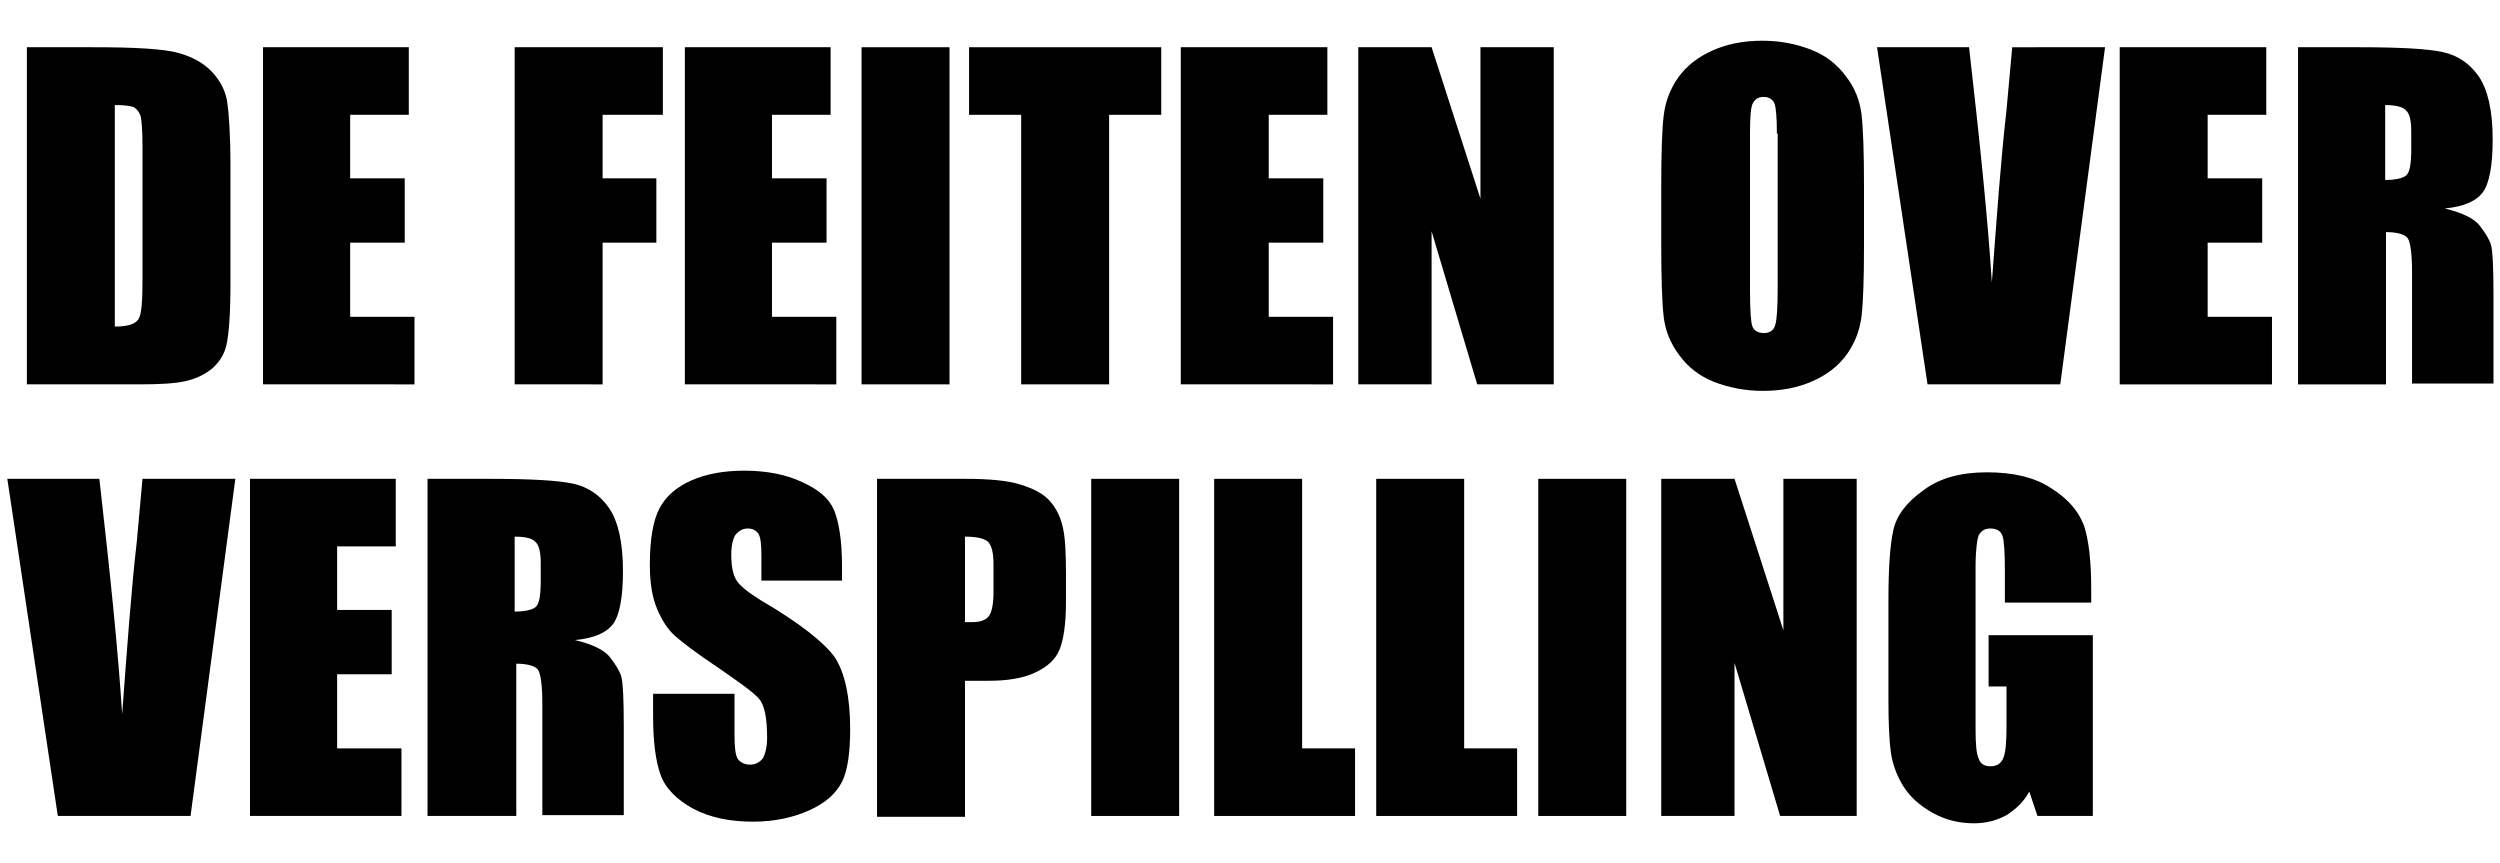
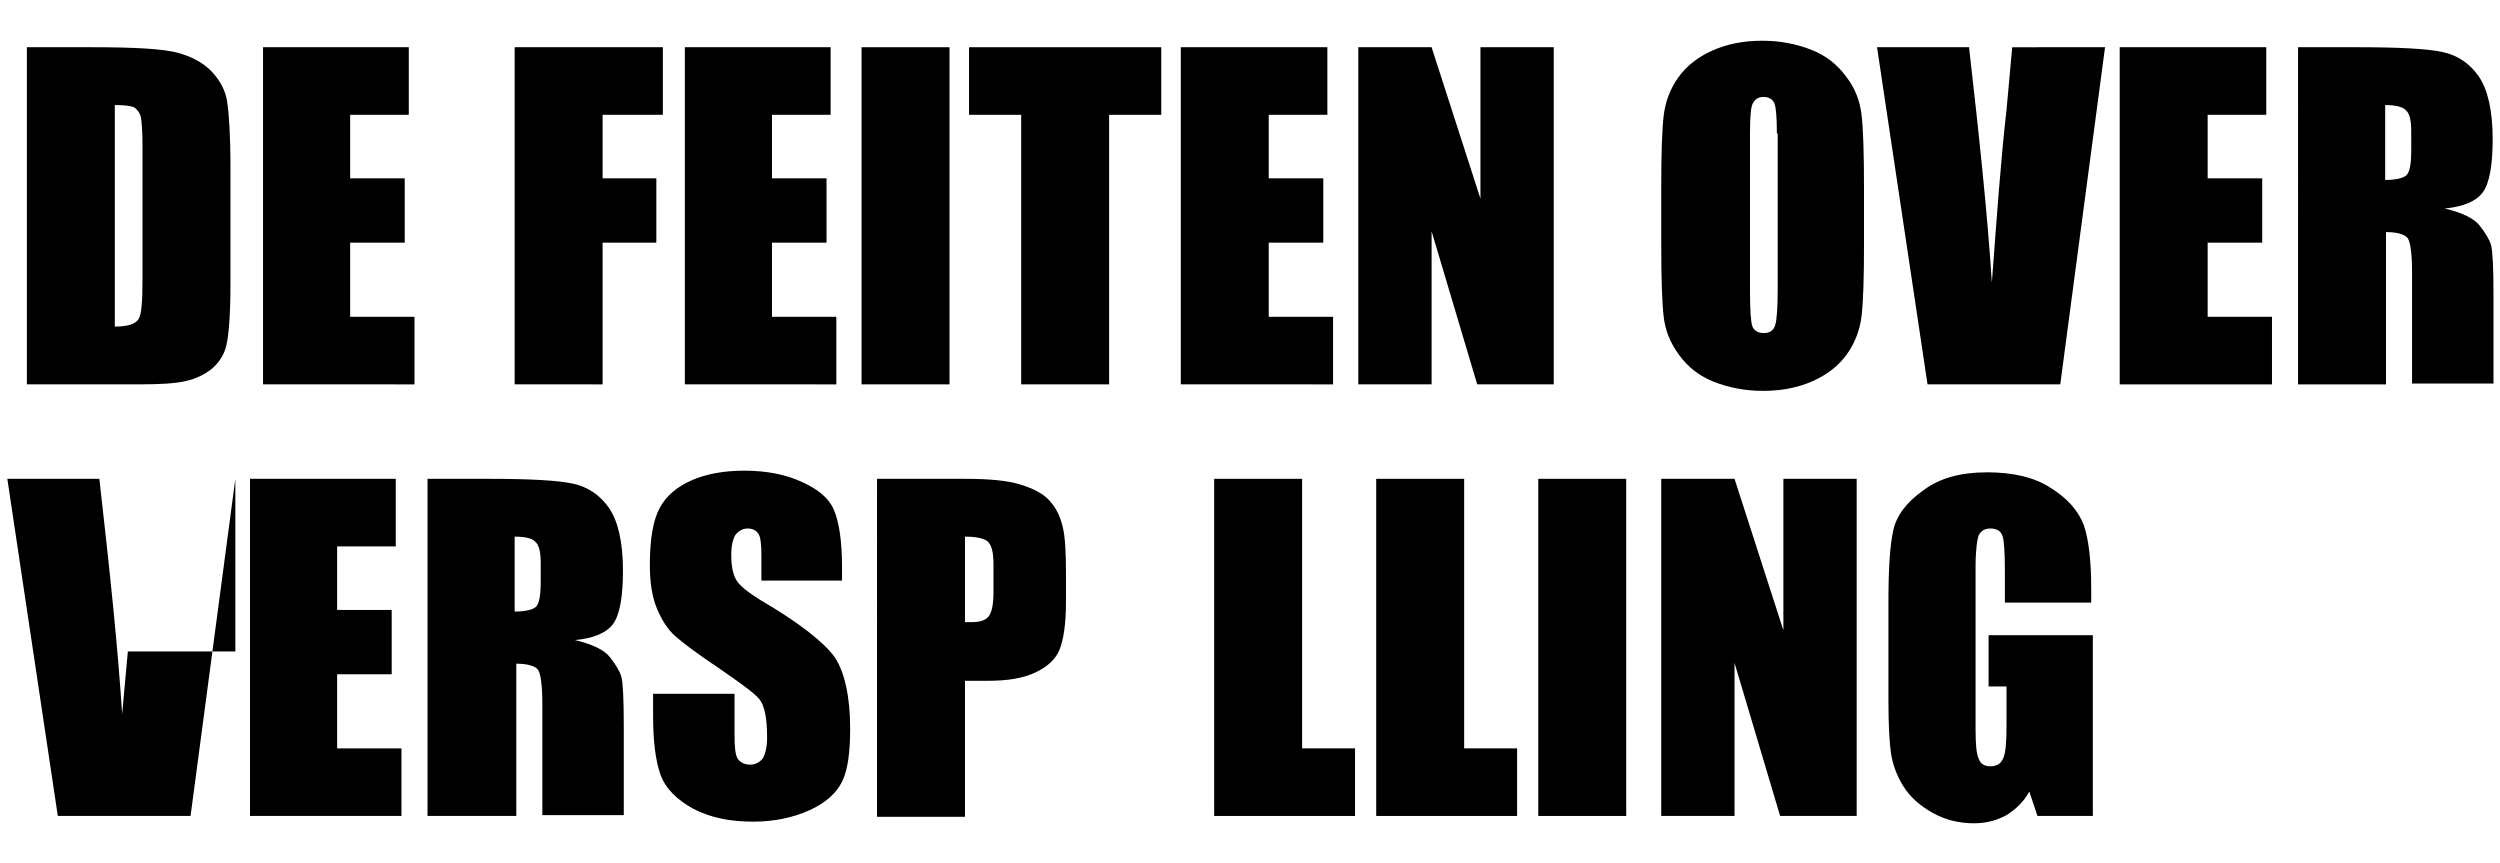
<svg xmlns="http://www.w3.org/2000/svg" version="1.1" id="Layer_1" x="0px" y="0px" viewBox="0 0 307 106" style="enable-background:new 0 0 307 106;" xml:space="preserve">
  <g>
    <path d="M3.3,5.8h8.1c5.2,0,8.7,0.2,10.5,0.7c1.8,0.5,3.2,1.3,4.2,2.4c1,1.1,1.6,2.3,1.8,3.6c0.2,1.3,0.4,4,0.4,7.9v14.5   c0,3.7-0.2,6.2-0.5,7.5c-0.3,1.3-1,2.2-1.8,2.9c-0.9,0.7-1.9,1.2-3.2,1.5s-3.2,0.4-5.8,0.4H3.3V5.8z M14.1,12.9v27.2   c1.6,0,2.5-0.3,2.9-0.9s0.5-2.3,0.5-5.1V18c0-1.9-0.1-3.1-0.2-3.6c-0.1-0.5-0.4-0.9-0.8-1.2C16.1,13,15.3,12.9,14.1,12.9z" />
    <path d="M32.3,5.8h17.9v8.3H43v7.8h6.7v7.9H43v9.1h7.9v8.3H32.3V5.8z" />
    <path d="M63.2,5.8h18.2v8.3H74v7.8h6.6v7.9H74v17.4H63.2V5.8z" />
    <path d="M84.1,5.8H102v8.3h-7.2v7.8h6.7v7.9h-6.7v9.1h7.9v8.3H84.1V5.8z" />
    <path d="M116.6,5.8v41.4h-10.8V5.8H116.6z" />
    <path d="M142.6,5.8v8.3h-6.4v33.1h-10.8V14.1h-6.4V5.8H142.6z" />
    <path d="M145,5.8H163v8.3h-7.2v7.8h6.7v7.9h-6.7v9.1h7.9v8.3H145V5.8z" />
    <path d="M190.8,5.8v41.4h-9.4l-5.6-18.8v18.8h-9V5.8h9l6,18.6V5.8H190.8z" />
    <path d="M228.9,30c0,4.2-0.1,7.1-0.3,8.8c-0.2,1.7-0.8,3.3-1.8,4.7c-1,1.4-2.4,2.5-4.2,3.3c-1.8,0.8-3.8,1.2-6.1,1.2   c-2.2,0-4.2-0.4-6-1.1s-3.2-1.8-4.3-3.3s-1.7-3-1.9-4.7c-0.2-1.7-0.3-4.7-0.3-8.9V23c0-4.2,0.1-7.1,0.3-8.8   c0.2-1.7,0.8-3.3,1.8-4.7c1-1.4,2.4-2.5,4.2-3.3c1.8-0.8,3.8-1.2,6.1-1.2c2.2,0,4.2,0.4,6,1.1c1.8,0.7,3.2,1.8,4.3,3.3   c1.1,1.4,1.7,3,1.9,4.7c0.2,1.7,0.3,4.7,0.3,8.9V30z M218.2,16.4c0-1.9-0.1-3.2-0.3-3.7c-0.2-0.5-0.7-0.8-1.3-0.8   c-0.6,0-1,0.2-1.3,0.7c-0.3,0.4-0.4,1.7-0.4,3.8v19.3c0,2.4,0.1,3.9,0.3,4.4s0.7,0.8,1.4,0.8c0.7,0,1.2-0.3,1.4-1   c0.2-0.6,0.3-2.2,0.3-4.6V16.4z" />
    <path d="M258.5,5.8l-5.5,41.4h-16.3l-6.2-41.4h11.3c1.3,11.4,2.3,21,2.8,28.9c0.6-8,1.1-15.1,1.8-21.2l0.7-7.7H258.5z" />
    <path d="M260.4,5.8h17.9v8.3h-7.2v7.8h6.7v7.9h-6.7v9.1h7.9v8.3h-18.7V5.8z" />
    <path d="M282.1,5.8h7.6c5.1,0,8.5,0.2,10.3,0.6c1.8,0.4,3.3,1.4,4.4,3c1.1,1.6,1.7,4.2,1.7,7.7c0,3.2-0.4,5.4-1.2,6.5   c-0.8,1.1-2.4,1.8-4.7,2c2.1,0.5,3.6,1.2,4.3,2.1c0.7,0.9,1.2,1.7,1.4,2.4s0.3,2.8,0.3,6.1v10.9h-10V33.4c0-2.2-0.2-3.6-0.5-4.1   c-0.3-0.5-1.3-0.8-2.7-0.8v18.7h-10.8V5.8z M292.9,12.9v9.2c1.2,0,2.1-0.2,2.5-0.5c0.5-0.3,0.7-1.4,0.7-3.2v-2.3   c0-1.3-0.2-2.2-0.7-2.6C295,13.1,294.1,12.9,292.9,12.9z" />
-     <path d="M28.9,58.8l-5.5,41.4H7.1L0.9,58.8h11.3c1.3,11.4,2.3,21,2.8,28.9c0.6-8,1.1-15.1,1.8-21.2l0.7-7.7H28.9z" />
+     <path d="M28.9,58.8l-5.5,41.4H7.1L0.9,58.8h11.3c1.3,11.4,2.3,21,2.8,28.9l0.7-7.7H28.9z" />
    <path d="M30.7,58.8h17.9v8.3h-7.2v7.8h6.7v7.9h-6.7v9.1h7.9v8.3H30.7V58.8z" />
    <path d="M52.5,58.8h7.6c5.1,0,8.5,0.2,10.3,0.6c1.8,0.4,3.3,1.4,4.4,3c1.1,1.6,1.7,4.2,1.7,7.7c0,3.2-0.4,5.4-1.2,6.5   s-2.4,1.8-4.7,2c2.1,0.5,3.6,1.2,4.3,2.1c0.7,0.9,1.2,1.7,1.4,2.4s0.3,2.8,0.3,6.1v10.9h-10V86.4c0-2.2-0.2-3.6-0.5-4.1   s-1.3-0.8-2.7-0.8v18.7H52.5V58.8z M63.2,65.9v9.2c1.2,0,2.1-0.2,2.5-0.5c0.5-0.3,0.7-1.4,0.7-3.2v-2.3c0-1.3-0.2-2.2-0.7-2.6   C65.3,66.1,64.5,65.9,63.2,65.9z" />
    <path d="M103.5,71.3h-10v-3.1c0-1.4-0.1-2.3-0.4-2.7c-0.3-0.4-0.7-0.6-1.3-0.6c-0.6,0-1.1,0.3-1.5,0.8c-0.3,0.5-0.5,1.3-0.5,2.4   c0,1.4,0.2,2.4,0.6,3.1c0.4,0.7,1.4,1.5,3,2.5c4.8,2.8,7.8,5.2,9.1,7c1.2,1.8,1.9,4.8,1.9,8.8c0,2.9-0.3,5.1-1,6.5s-2,2.6-4,3.5   c-2,0.9-4.3,1.4-6.9,1.4c-2.9,0-5.3-0.5-7.4-1.6c-2-1.1-3.4-2.5-4-4.2c-0.6-1.7-0.9-4.1-0.9-7.2v-2.7h10v5c0,1.6,0.1,2.5,0.4,3   c0.3,0.4,0.8,0.7,1.5,0.7s1.2-0.3,1.6-0.8c0.3-0.6,0.5-1.4,0.5-2.5c0-2.4-0.3-4-1-4.8c-0.7-0.8-2.4-2-5-3.8   c-2.7-1.8-4.4-3.1-5.3-3.9s-1.6-1.9-2.2-3.3c-0.6-1.4-0.9-3.2-0.9-5.4c0-3.2,0.4-5.5,1.2-7c0.8-1.5,2.1-2.6,3.9-3.4   c1.8-0.8,4-1.2,6.5-1.2c2.8,0,5.2,0.5,7.1,1.4c2,0.9,3.3,2,3.9,3.4c0.6,1.4,1,3.7,1,7V71.3z" />
    <path d="M107.7,58.8h10.8c2.9,0,5.2,0.2,6.8,0.7c1.6,0.5,2.8,1.1,3.6,2c0.8,0.9,1.3,1.9,1.6,3.2c0.3,1.2,0.4,3.1,0.4,5.7V74   c0,2.6-0.3,4.6-0.8,5.8s-1.5,2.1-3,2.8s-3.4,1-5.7,1h-2.9v16.7h-10.8V58.8z M118.5,65.9v10.5c0.3,0,0.6,0,0.8,0   c1,0,1.7-0.2,2.1-0.7s0.6-1.5,0.6-3v-3.4c0-1.4-0.2-2.3-0.7-2.8C120.8,66.1,119.9,65.9,118.5,65.9z" />
-     <path d="M144.8,58.8v41.4H134V58.8H144.8z" />
    <path d="M159.9,58.8v33.1h6.5v8.3h-17.3V58.8H159.9z" />
    <path d="M179.8,58.8v33.1h6.5v8.3H169V58.8H179.8z" />
    <path d="M199.7,58.8v41.4h-10.8V58.8H199.7z" />
    <path d="M228,58.8v41.4h-9.4L213,81.4v18.8h-9V58.8h9l6,18.6V58.8H228z" />
    <path d="M257,74h-10.8v-3.8c0-2.4-0.1-3.9-0.3-4.4c-0.2-0.6-0.7-0.9-1.5-0.9c-0.7,0-1.1,0.3-1.4,0.8c-0.2,0.5-0.4,1.8-0.4,3.9v19.9   c0,1.9,0.1,3.1,0.4,3.7c0.2,0.6,0.7,0.9,1.4,0.9c0.8,0,1.3-0.3,1.6-1c0.3-0.7,0.4-2,0.4-3.9v-4.9h-2.2V78H257v22.2h-6.8l-1-3   c-0.7,1.3-1.7,2.2-2.8,2.9c-1.1,0.6-2.4,1-4,1c-1.8,0-3.5-0.4-5.1-1.3c-1.6-0.9-2.8-2-3.6-3.3c-0.8-1.3-1.3-2.7-1.5-4.1   c-0.2-1.4-0.3-3.6-0.3-6.4V73.7c0-4,0.2-6.8,0.6-8.6c0.4-1.8,1.6-3.4,3.7-4.9c2-1.5,4.6-2.2,7.8-2.2c3.2,0,5.8,0.6,7.8,1.9   c2.1,1.3,3.4,2.8,4.1,4.6c0.6,1.8,0.9,4.4,0.9,7.8V74z" />
  </g>
</svg>